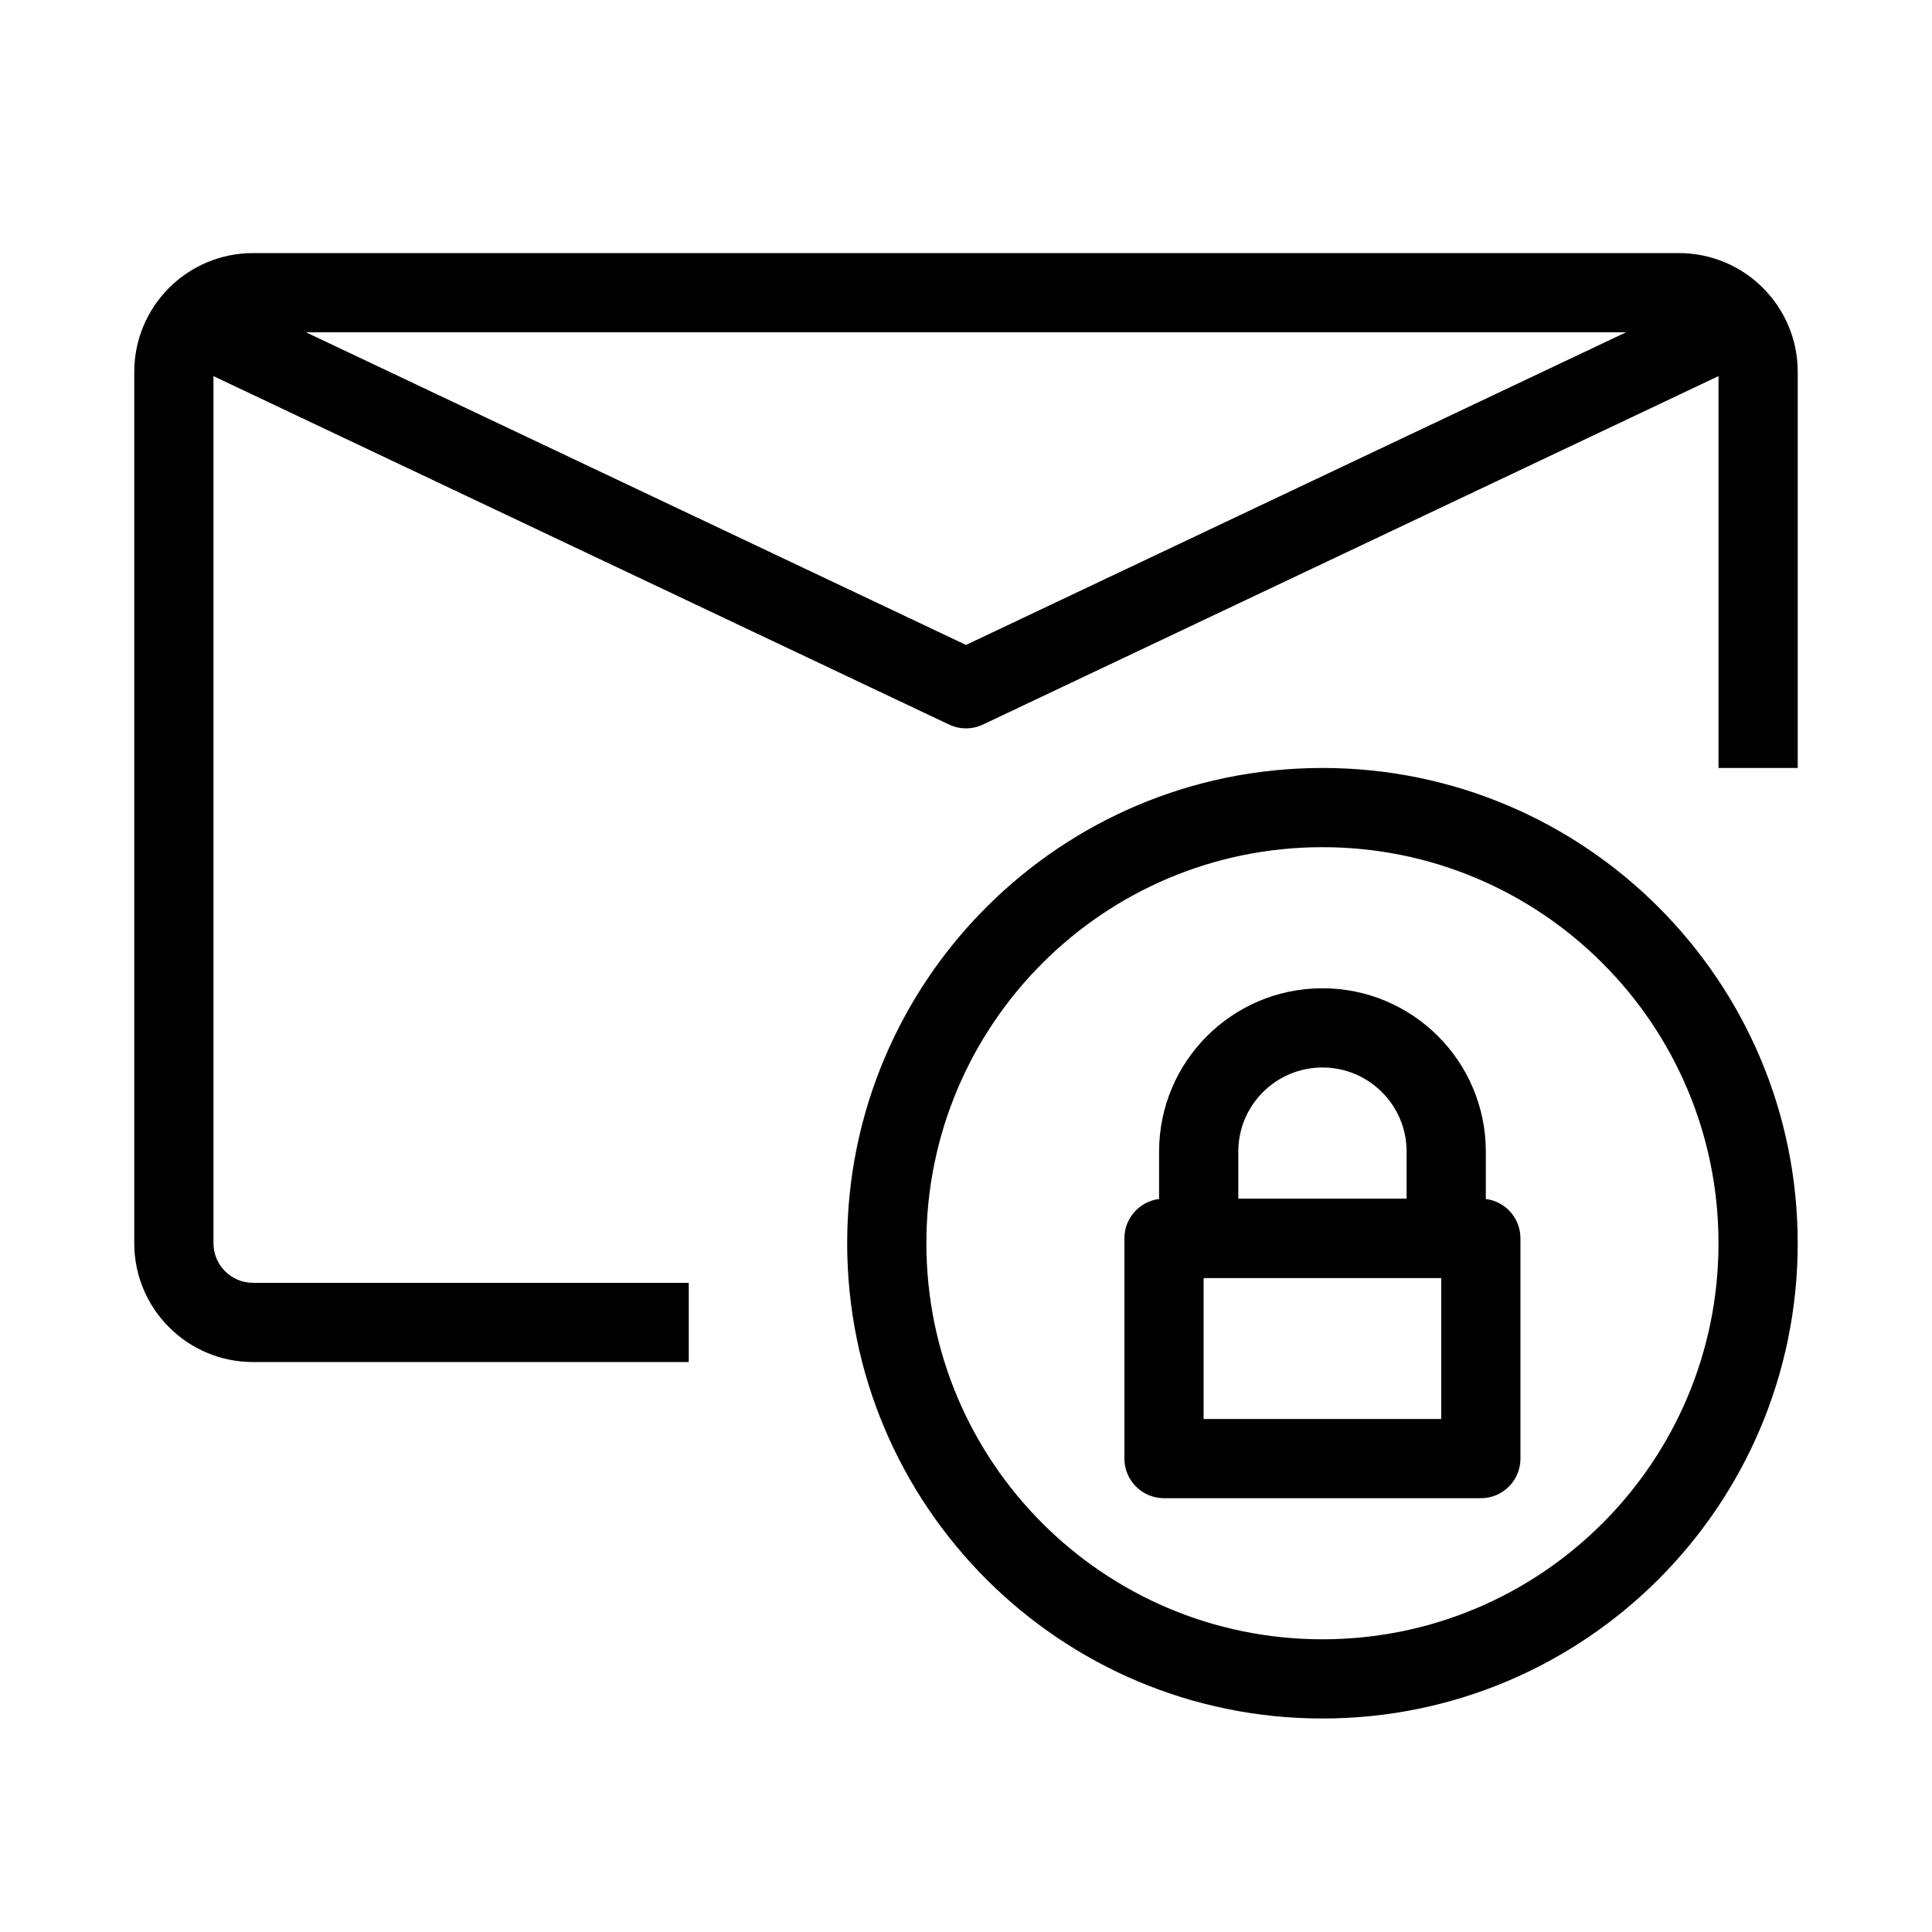
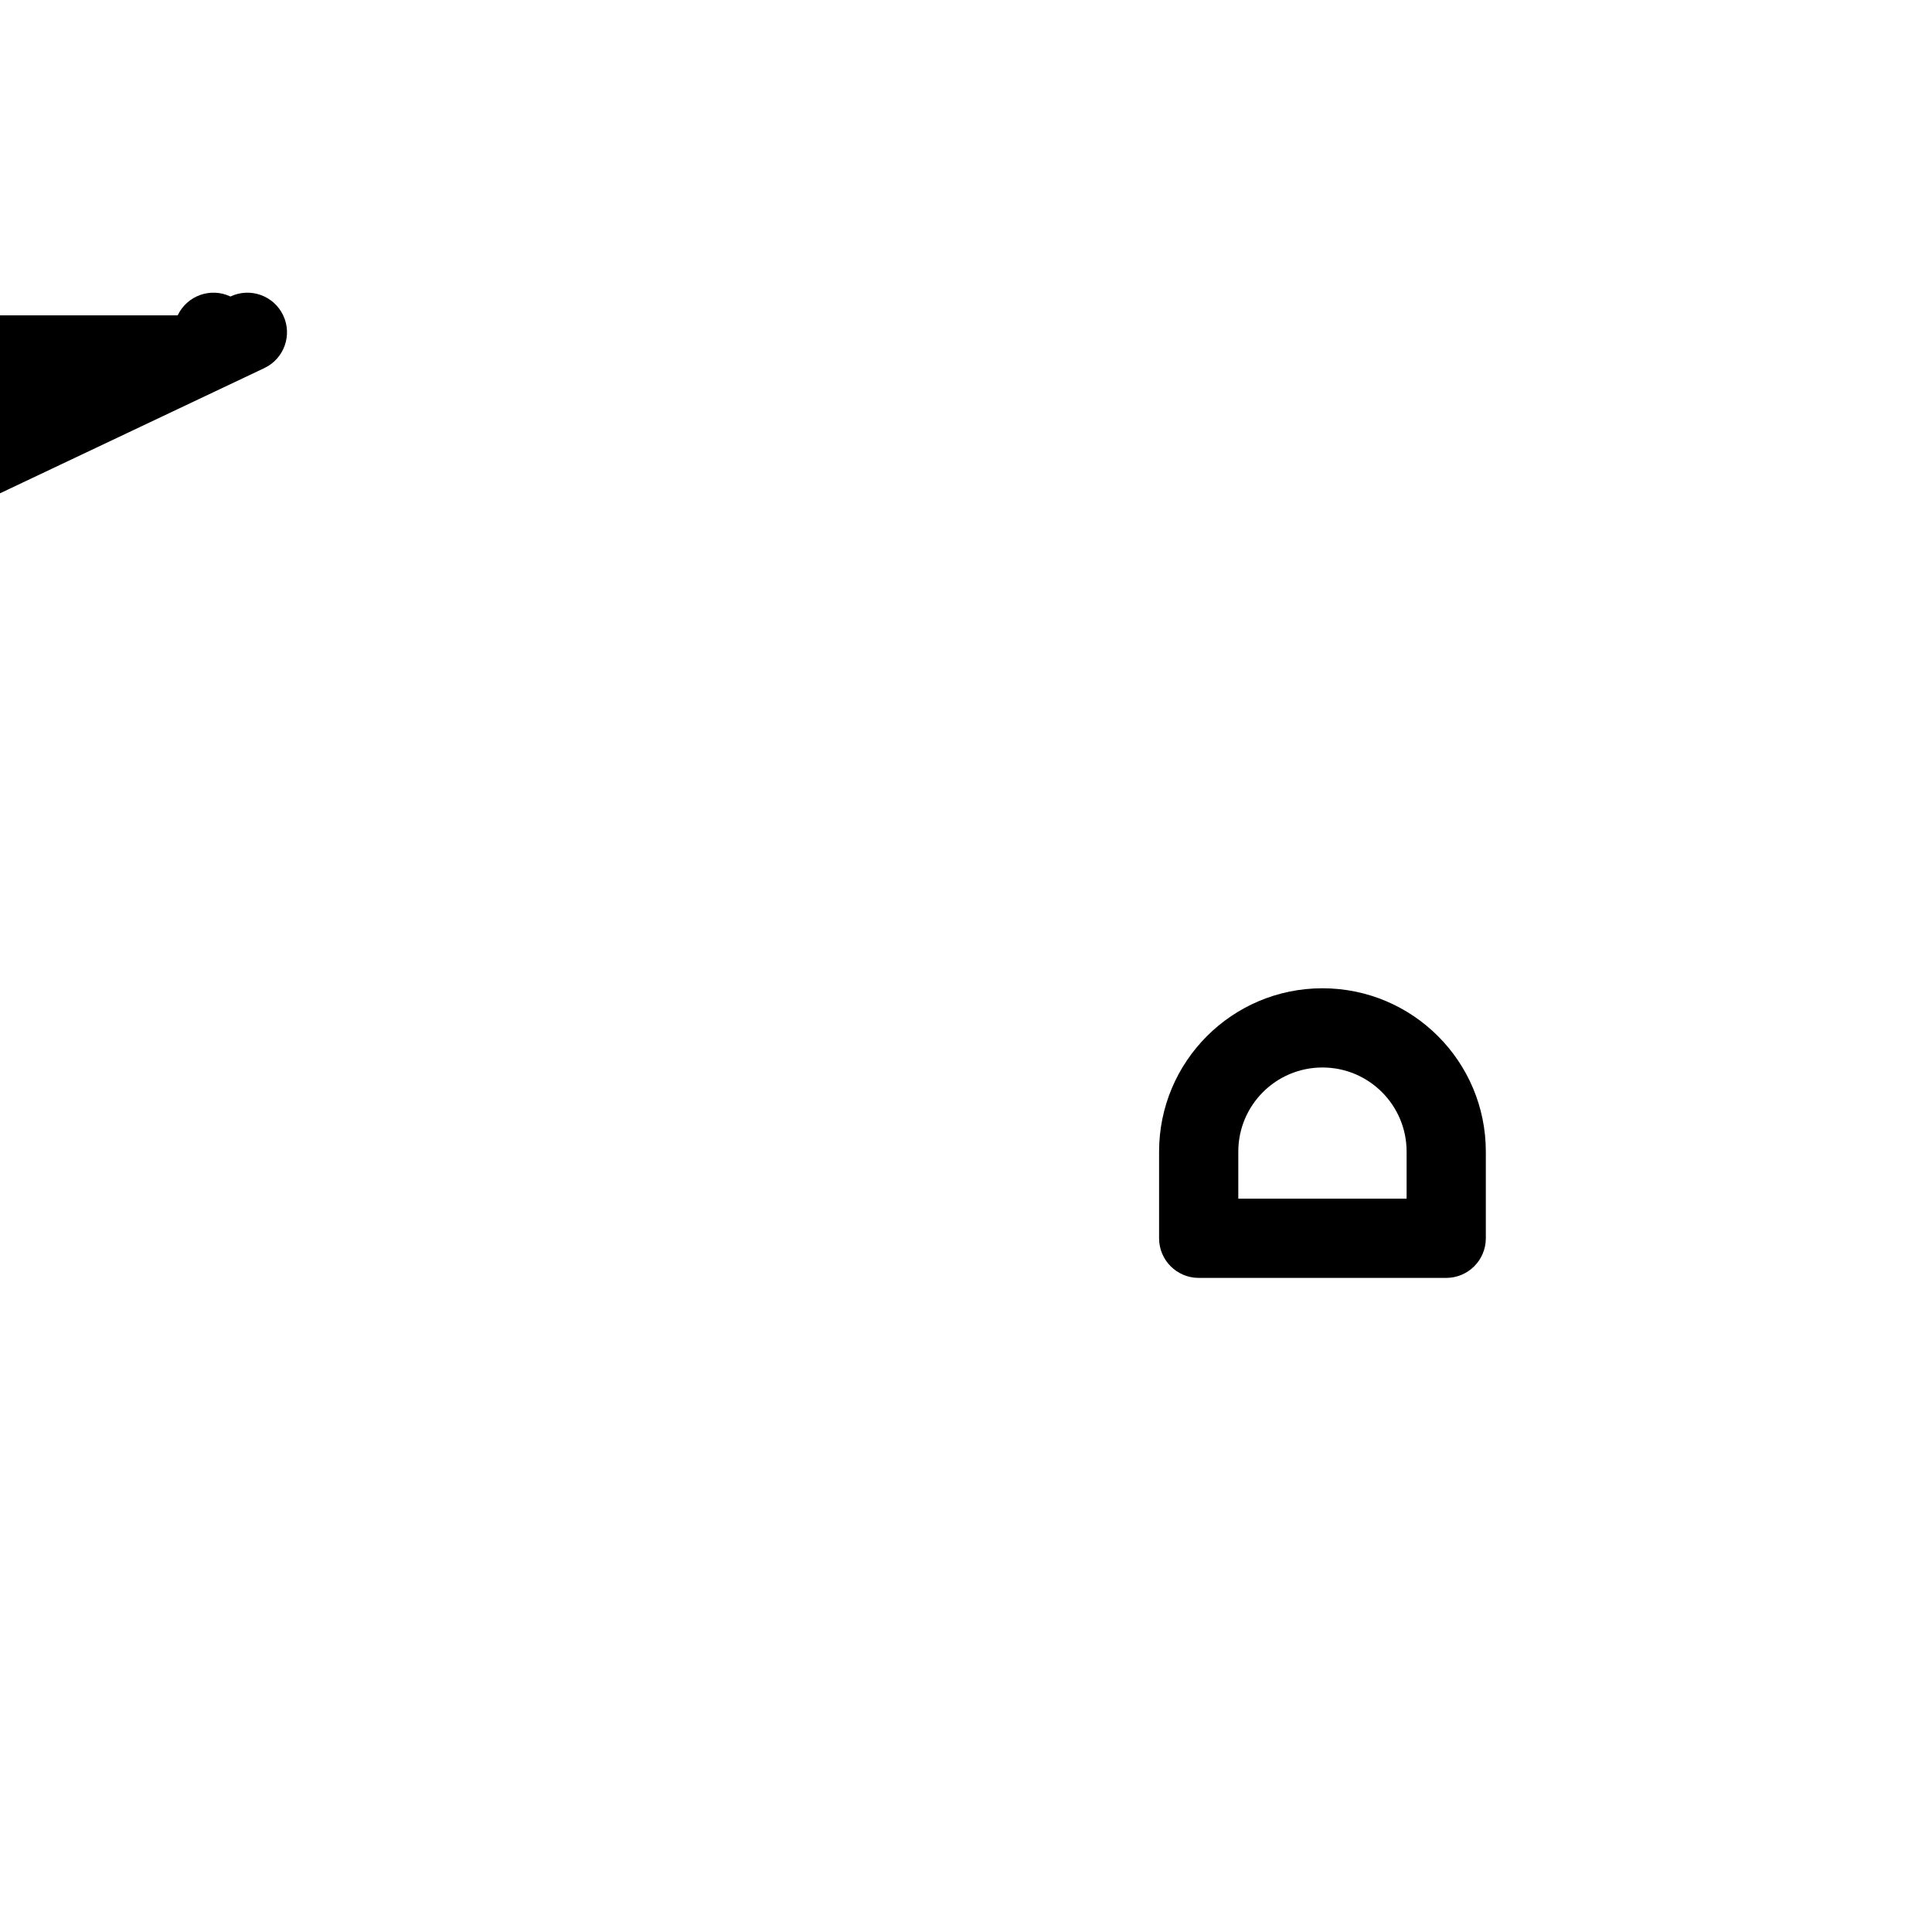
<svg xmlns="http://www.w3.org/2000/svg" fill="#000000" width="800px" height="800px" version="1.1" viewBox="144 144 512 512">
  <g fill-rule="evenodd">
-     <path d="m179.58 242.56c0-17.391 14.098-31.488 31.488-31.488h377.86c17.391 0 31.488 14.098 31.488 31.488v104.96h-20.992v-104.96c0-5.797-4.699-10.496-10.496-10.496h-377.86c-5.797 0-10.496 4.699-10.496 10.496v230.91c0 5.793 4.699 10.492 10.496 10.492h115.46v20.992h-115.46c-17.391 0-31.488-14.098-31.488-31.484z" />
-     <path d="m494.46 368.51c-57.965 0-104.96 46.992-104.96 104.96 0 57.965 46.992 104.96 104.96 104.96 57.969 0 104.96-46.992 104.96-104.96 0-57.969-46.992-104.96-104.96-104.96zm-125.95 104.96c0-69.562 56.391-125.95 125.95-125.95 69.562 0 125.95 56.391 125.95 125.95 0 69.559-56.391 125.95-125.95 125.95-69.559 0-125.95-56.391-125.95-125.95z" />
-     <path d="m441.98 472.16c0-5.797 4.699-10.496 10.496-10.496h83.965c5.797 0 10.496 4.699 10.496 10.496v58.383c0 5.797-4.699 10.496-10.496 10.496h-83.965c-5.797 0-10.496-4.699-10.496-10.496zm20.992 10.496v37.391h62.973v-37.391z" />
    <path d="m451.17 449.2c0-23.91 19.383-43.297 43.293-43.297 23.914 0 43.297 19.387 43.297 43.297v22.961c0 5.793-4.699 10.496-10.496 10.496h-65.598c-5.797 0-10.496-4.703-10.496-10.496zm43.293-22.305c-12.316 0-22.301 9.984-22.301 22.305v12.465h44.605v-12.465c0-12.32-9.984-22.305-22.305-22.305z" />
-     <path d="m191.09 227.57c2.481-5.242 8.742-7.477 13.98-4.992l194.93 92.336 194.93-92.336c5.238-2.484 11.496-0.25 13.977 4.992 2.484 5.238 0.246 11.496-4.992 13.977l-199.42 94.465c-2.844 1.348-6.144 1.348-8.988 0l-199.43-94.465c-5.238-2.481-7.473-8.738-4.992-13.977z" />
+     <path d="m191.09 227.57c2.481-5.242 8.742-7.477 13.98-4.992c5.238-2.484 11.496-0.25 13.977 4.992 2.484 5.238 0.246 11.496-4.992 13.977l-199.42 94.465c-2.844 1.348-6.144 1.348-8.988 0l-199.43-94.465c-5.238-2.481-7.473-8.738-4.992-13.977z" />
  </g>
</svg>